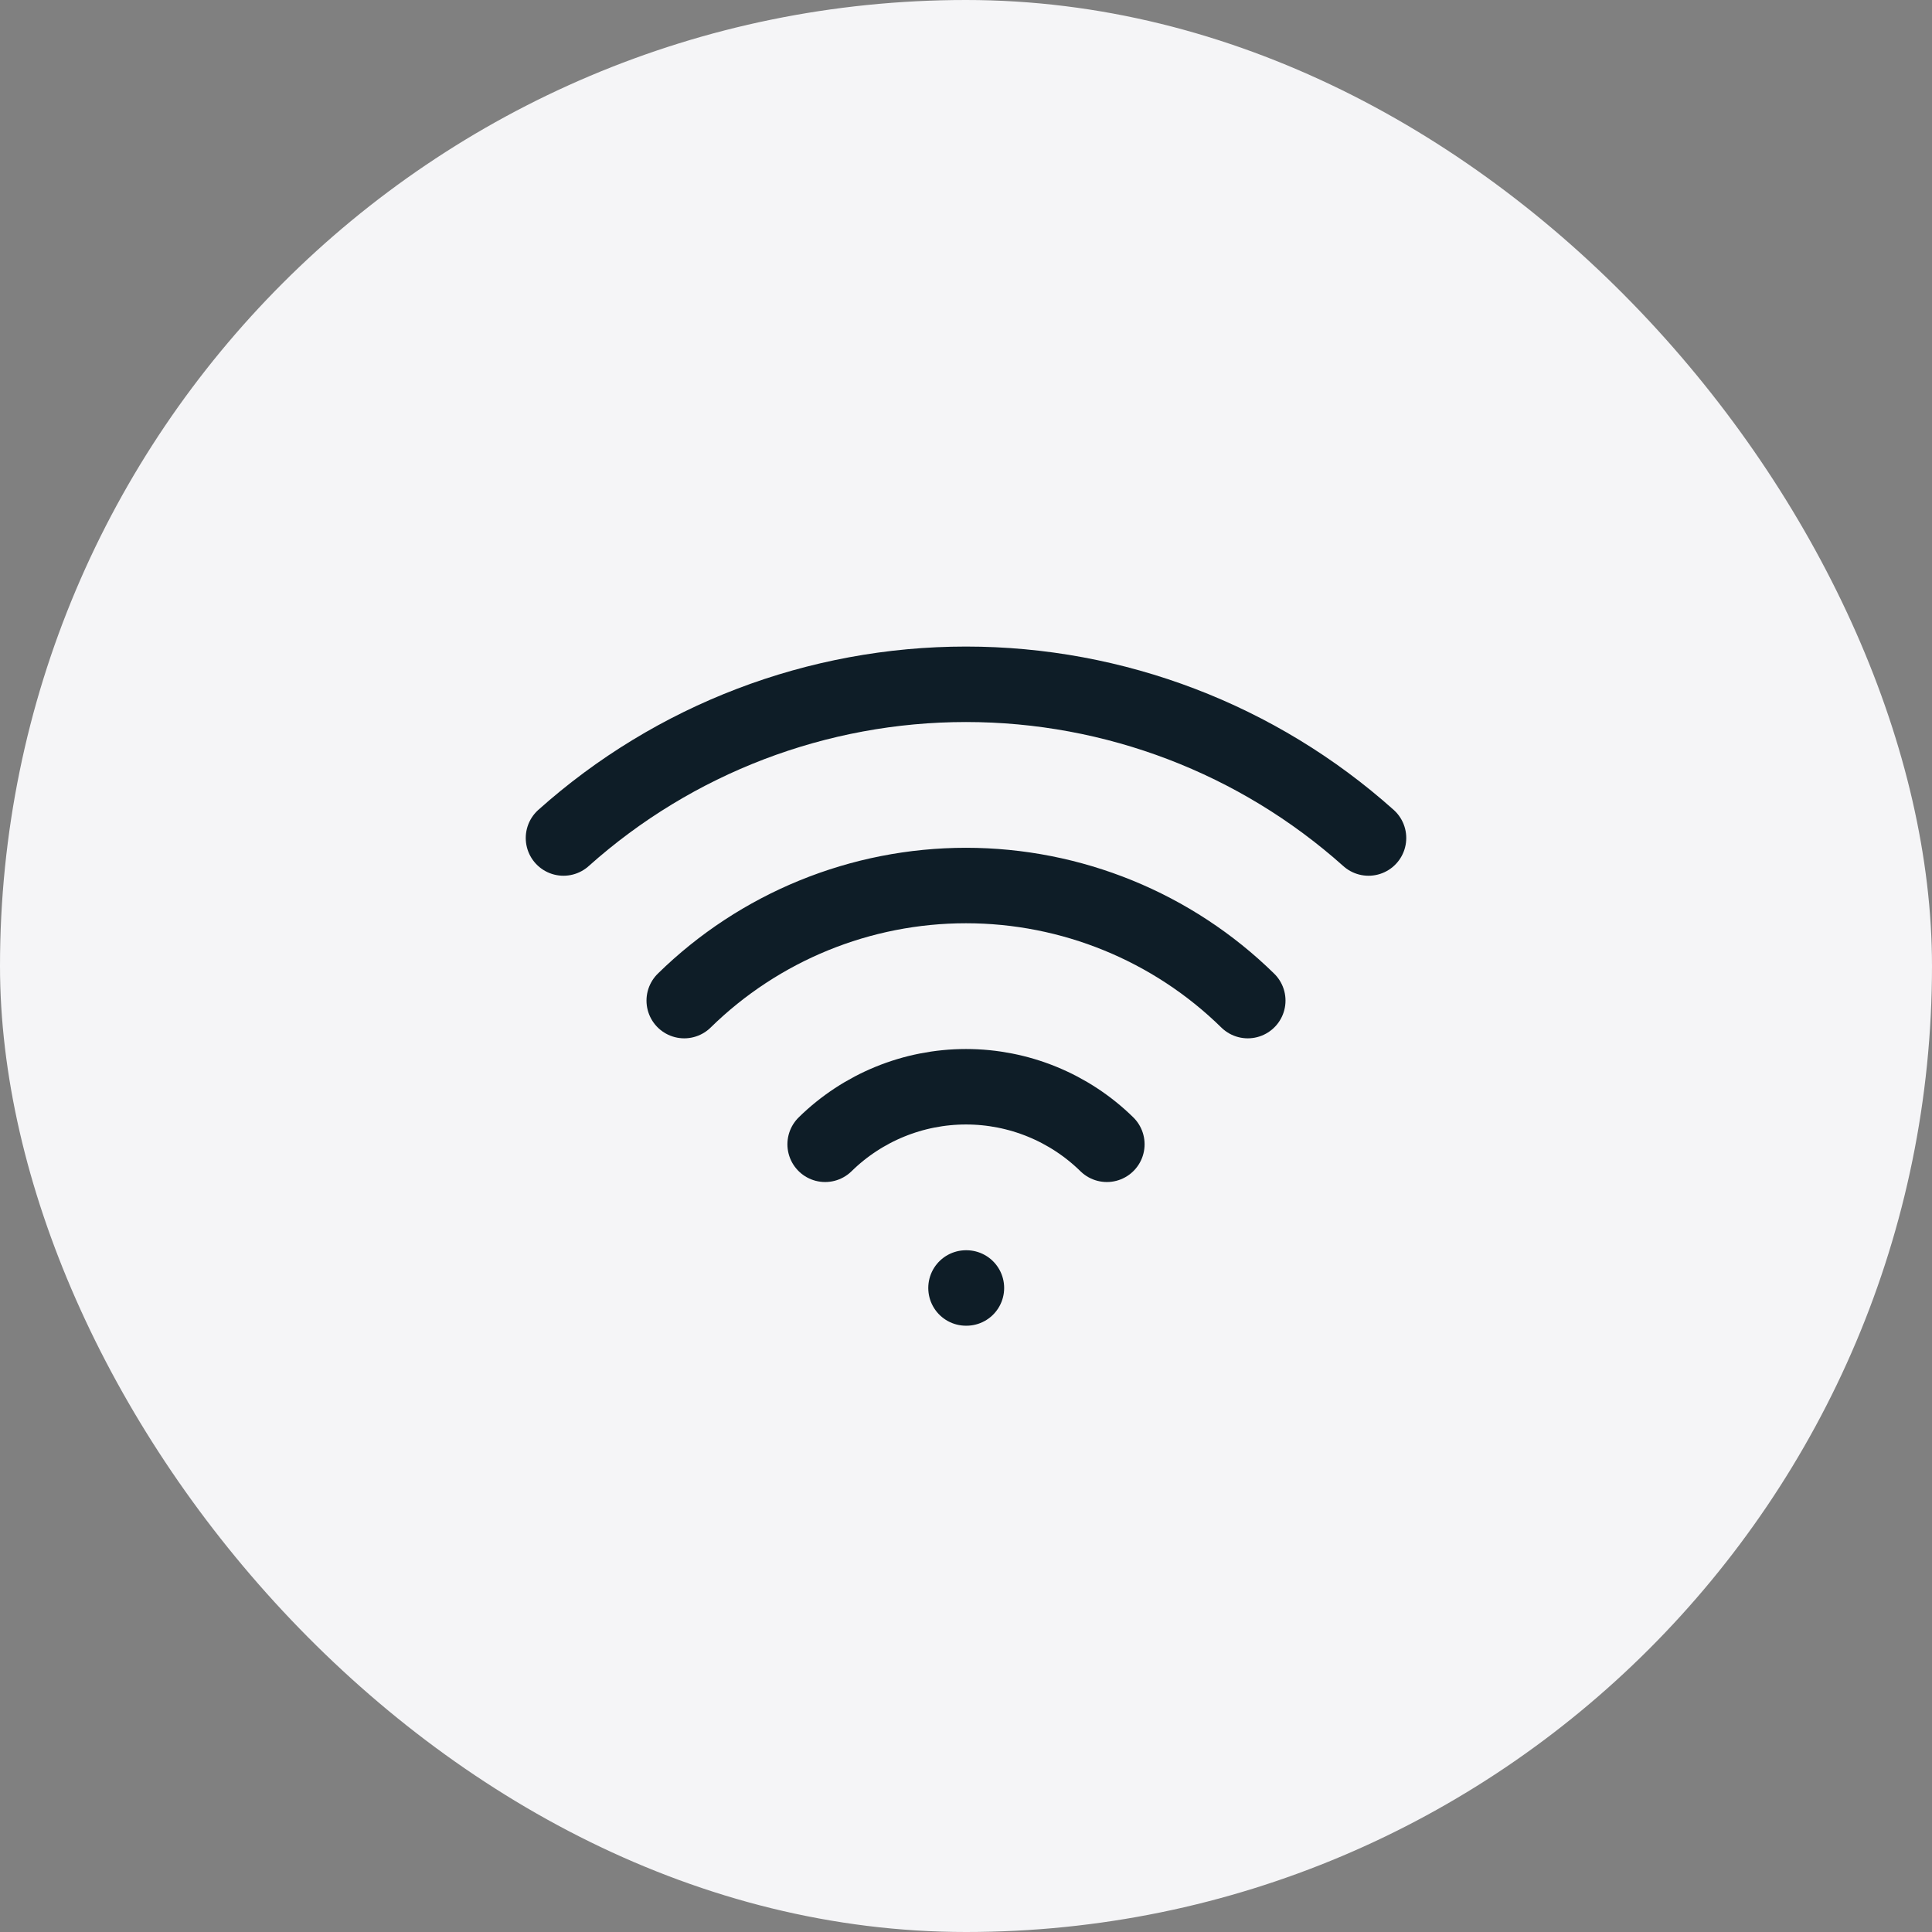
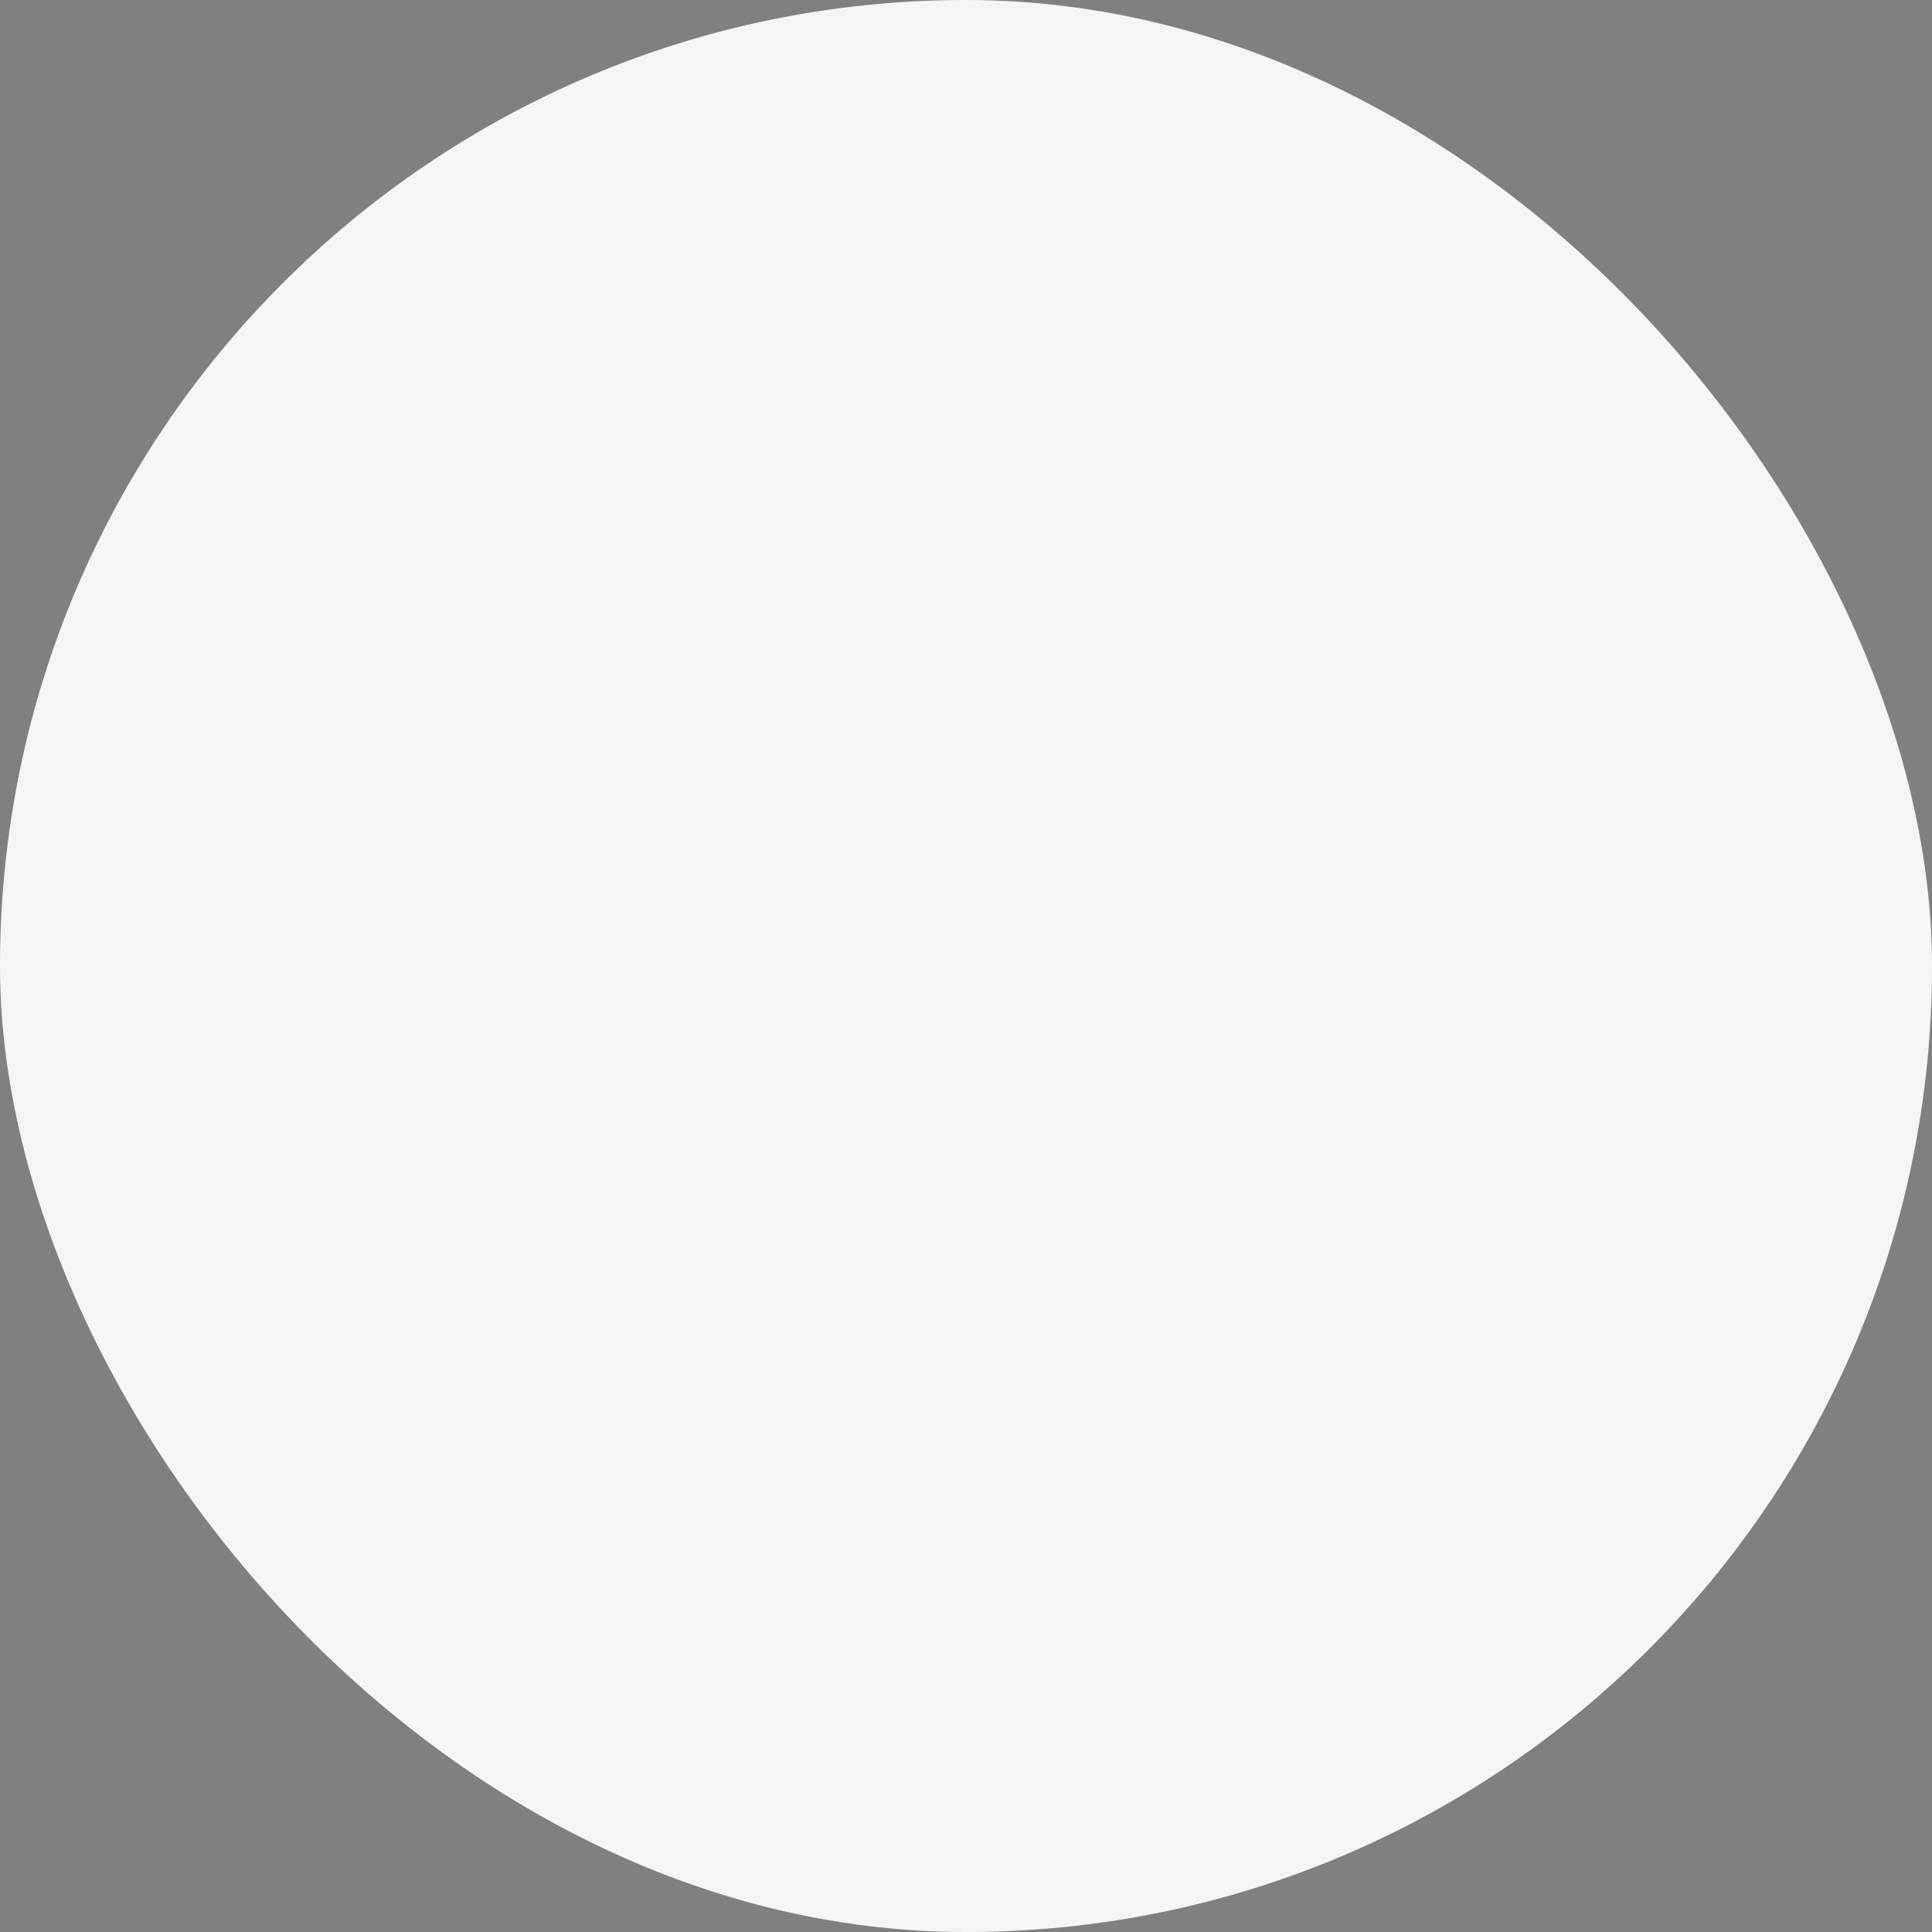
<svg xmlns="http://www.w3.org/2000/svg" width="32" height="32" viewBox="0 0 32 32" fill="none">
  <rect x="0" y="0" width="32" height="32" fill="#808080" stroke="none" />
  <rect width="32" height="32" rx="16" fill="#F5F5F7" />
-   <path d="M16 21.333H16.007M9.333 13.88C11.167 12.24 13.54 11.334 16 11.334C18.46 11.334 20.833 12.24 22.667 13.88M11.333 16.573C12.579 15.351 14.255 14.667 16 14.667C17.745 14.667 19.421 15.351 20.667 16.573M13.667 18.953C14.29 18.342 15.127 18 16 18C16.872 18 17.71 18.342 18.333 18.953" stroke="#0E1D27" stroke-width="1.25" stroke-linecap="round" stroke-linejoin="round" />
</svg>